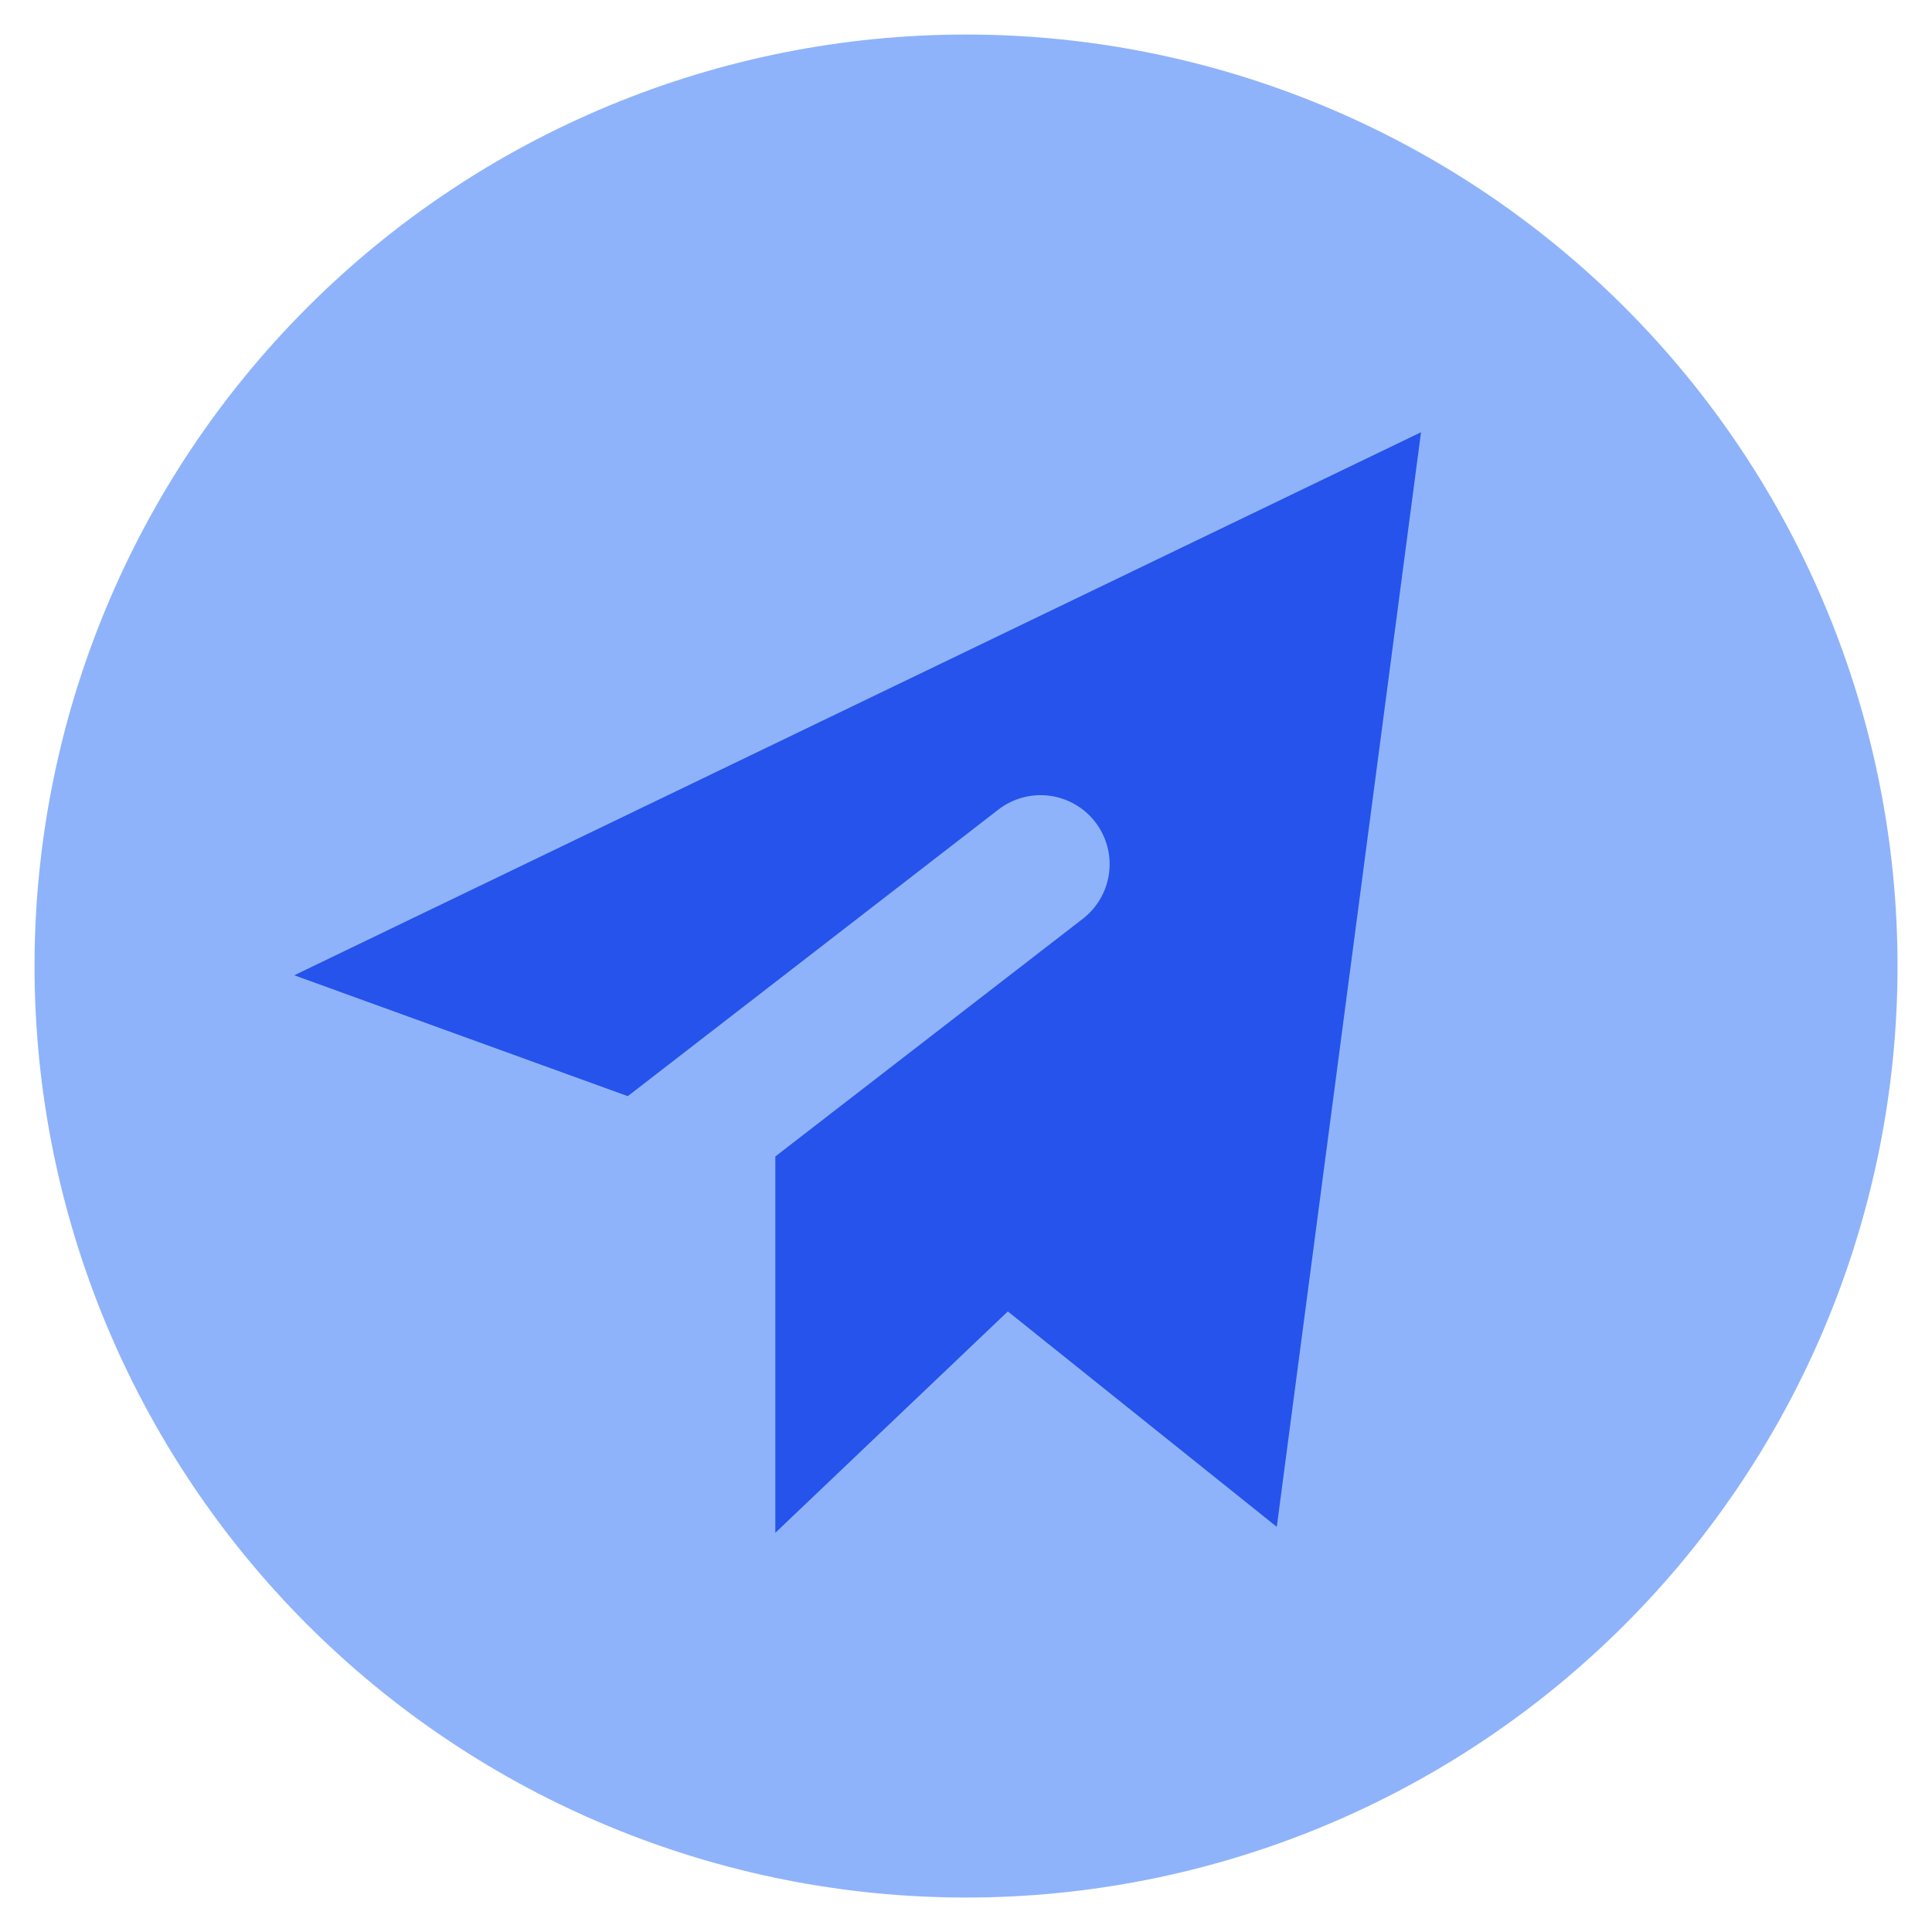
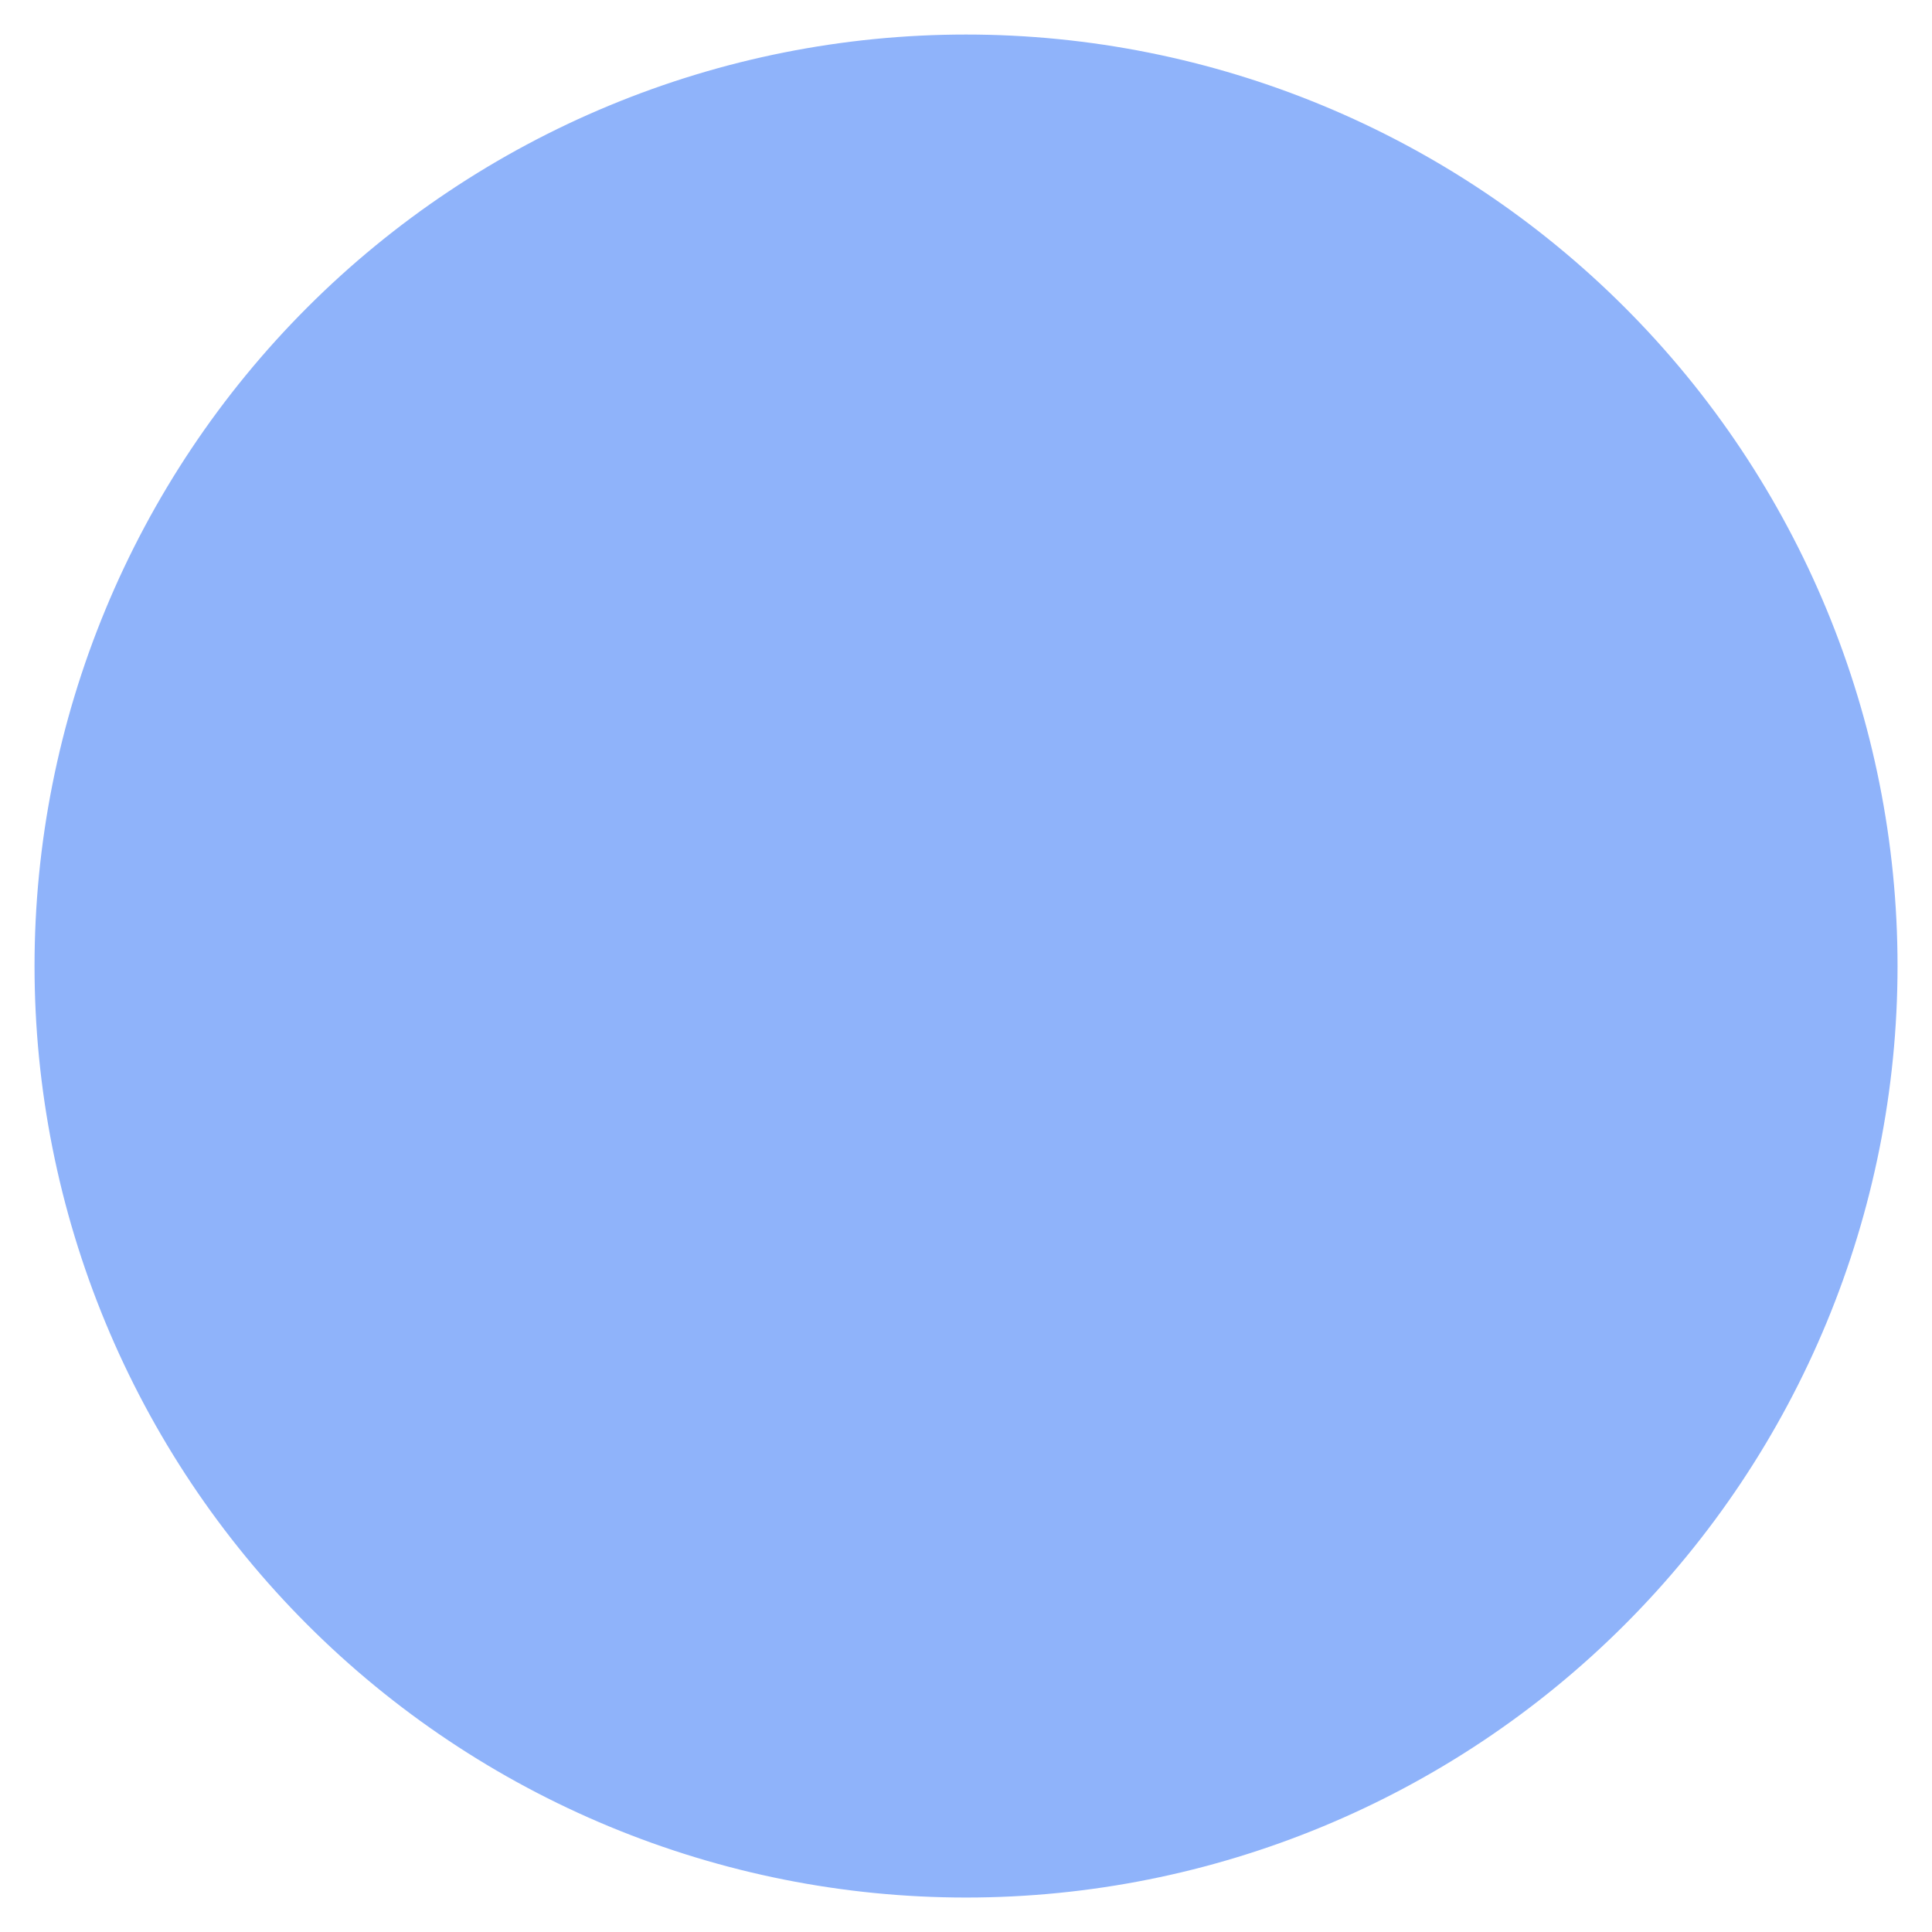
<svg xmlns="http://www.w3.org/2000/svg" width="80" height="80" viewBox="0 0 80 80" fill="none">
  <path fill-rule="evenodd" clip-rule="evenodd" d="M40.001 1.43C34.936 1.43 29.92 2.427 25.241 4.366C20.561 6.304 16.309 9.145 12.727 12.727C9.145 16.309 6.304 20.561 4.366 25.241C2.427 29.92 1.43 34.936 1.43 40.001C1.43 45.066 2.427 50.082 4.366 54.762C6.304 59.441 9.145 63.694 12.727 67.275C16.309 70.857 20.561 73.698 25.241 75.636C29.92 77.575 34.936 78.573 40.001 78.573C50.231 78.573 60.042 74.509 67.275 67.275C74.509 60.042 78.573 50.231 78.573 40.001C78.573 29.771 74.509 19.96 67.275 12.727C60.042 5.493 50.231 1.43 40.001 1.43Z" fill="#8FB3FA" />
-   <path fill-rule="evenodd" clip-rule="evenodd" d="M58.841 17.898L52.869 63.224L41.732 54.304L32.104 63.47V47.887L44.835 38.047C45.435 37.584 45.827 36.902 45.924 36.15C46.021 35.398 45.815 34.639 45.352 34.038C44.889 33.438 44.207 33.047 43.455 32.95C42.703 32.853 41.944 33.058 41.344 33.521L25.995 45.39L12.184 40.384L58.841 17.898Z" fill="#2553EC" />
</svg>